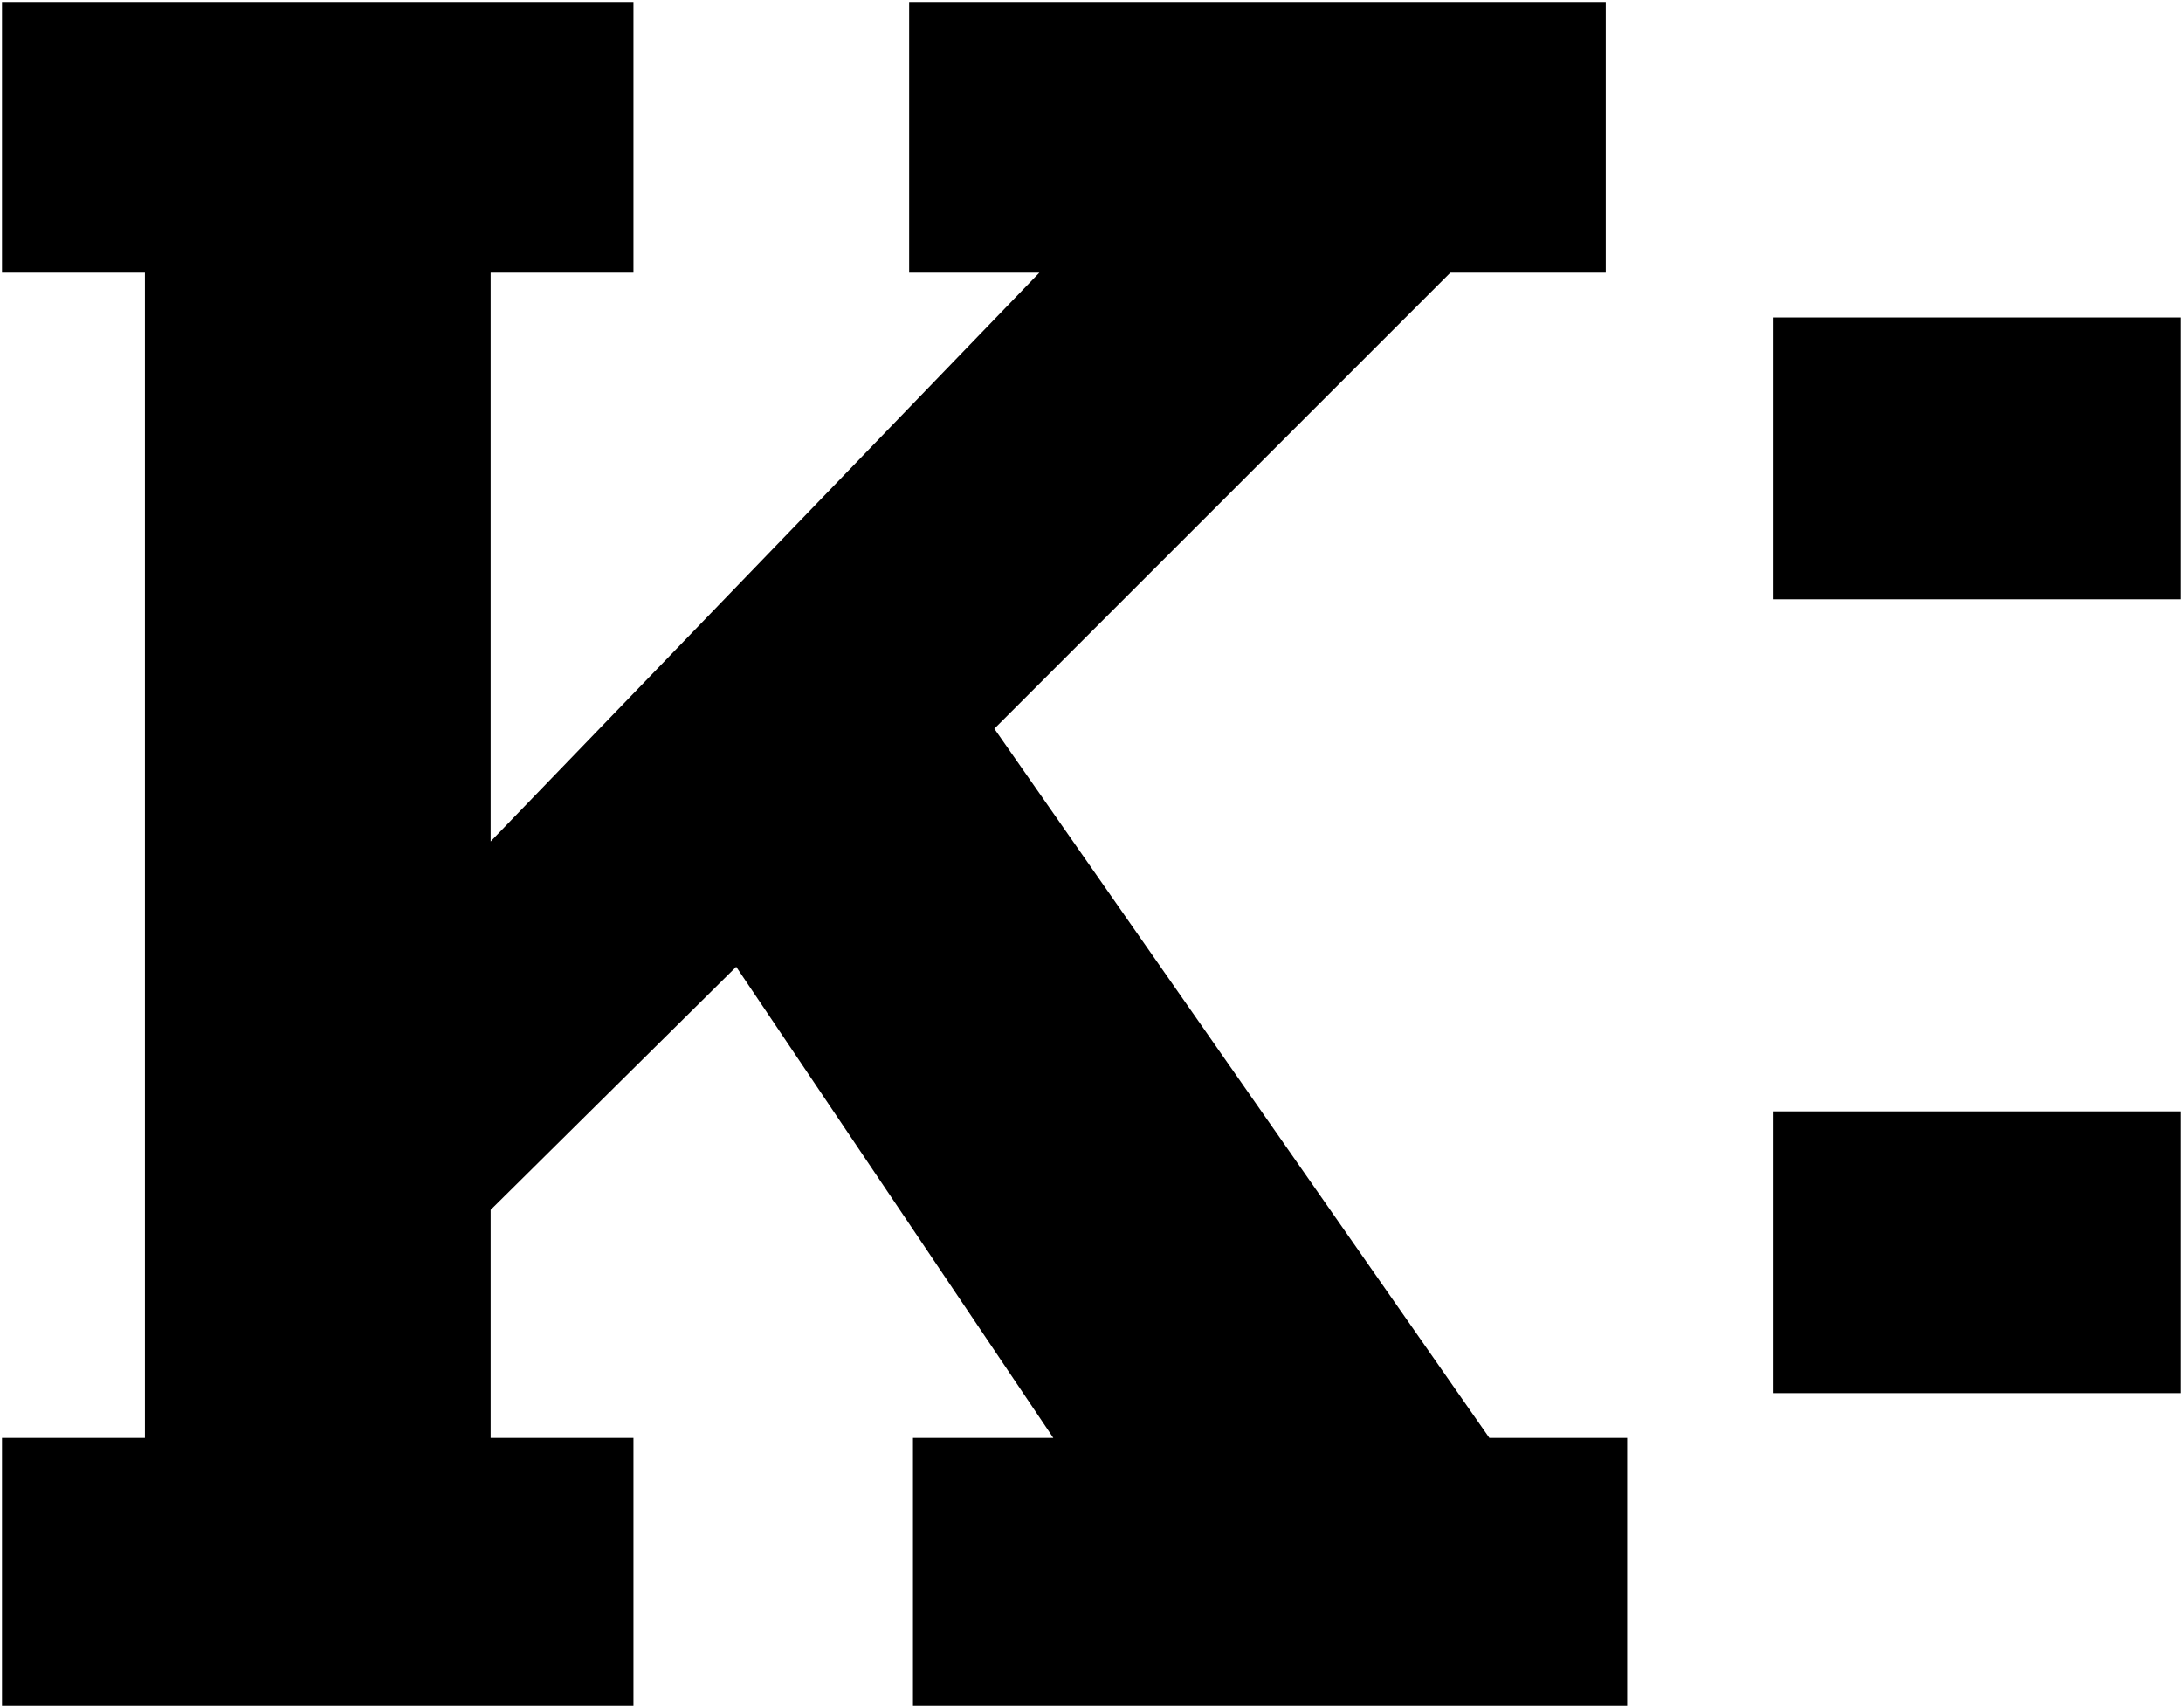
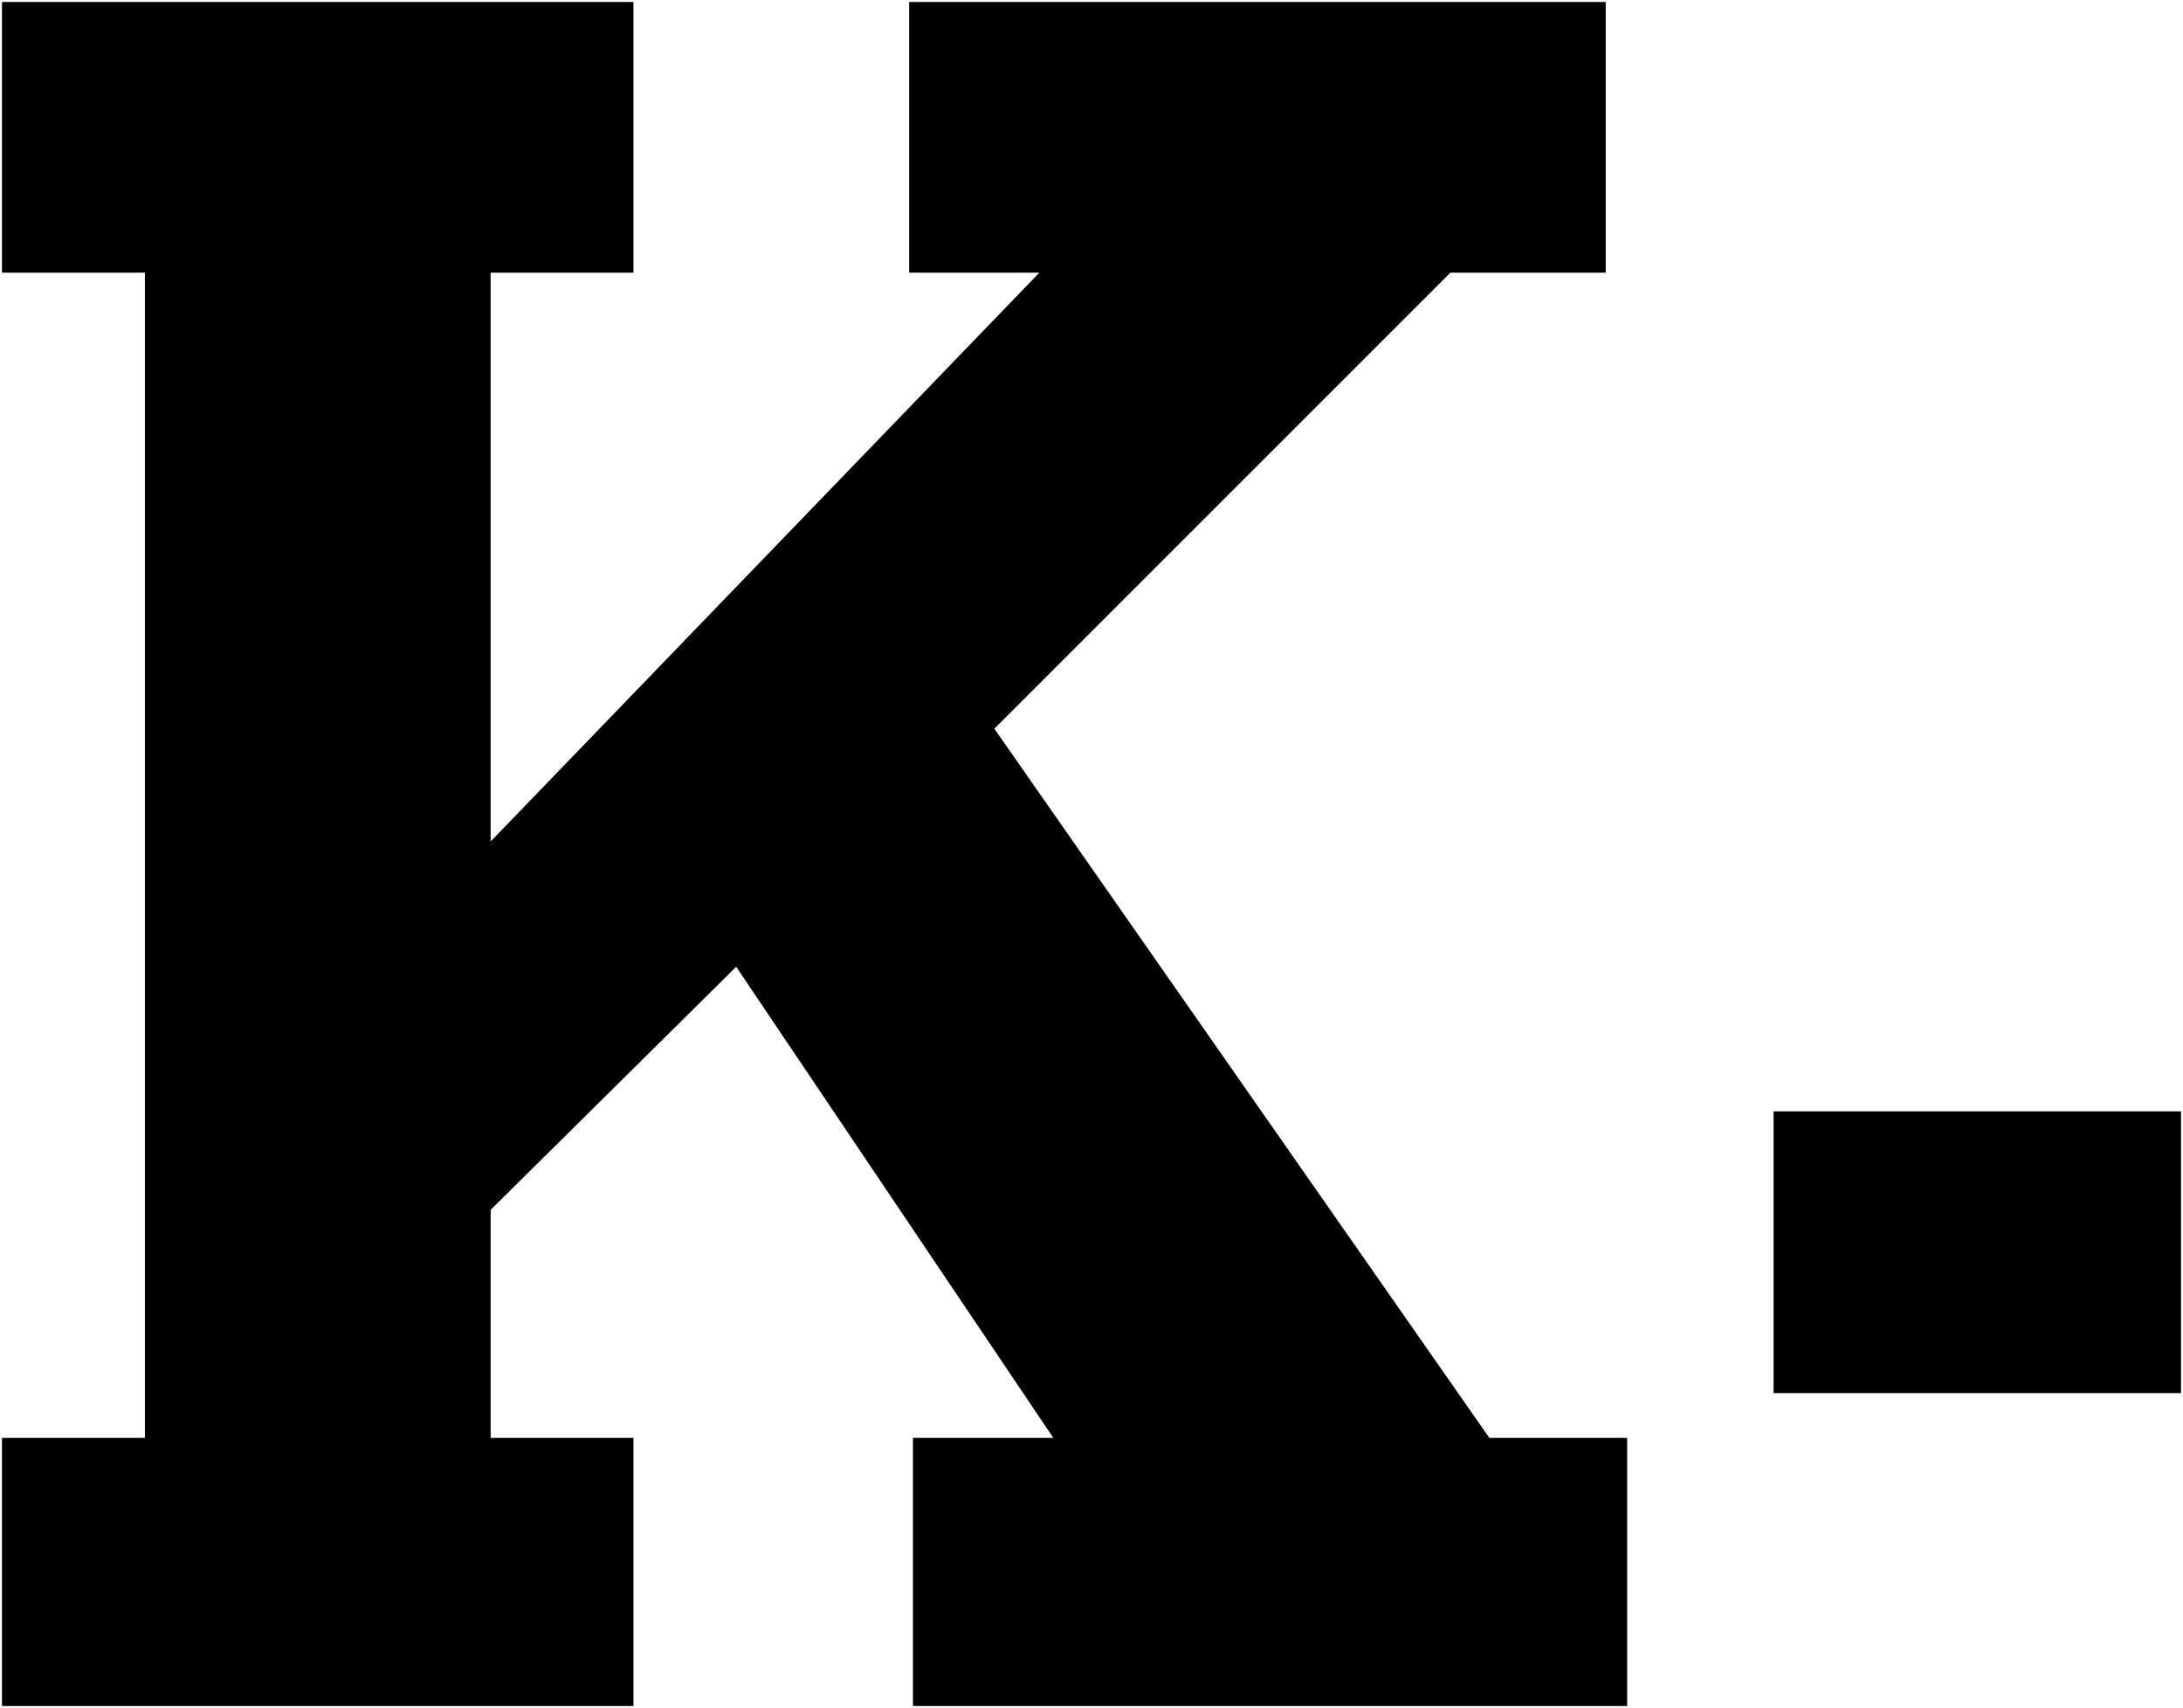
<svg xmlns="http://www.w3.org/2000/svg" version="1.1" id="Layer_1" x="0px" y="0px" width="273.9px" height="214.3px" viewBox="0 0 273.9 214.3" enable-background="new 0 0 273.9 214.3" xml:space="preserve">
  <g id="XMLID_1_">
    <g>
      <polygon points="204.16,180.41 204.16,214.05 114.55,214.05 114.55,180.41 132.16,180.41 92.37,121.3 61.56,151.8 61.56,180.41     79.48,180.41 79.48,214.05 0.25,214.05 0.25,180.41 18.18,180.41 18.18,34.21 0.25,34.21 0.25,0.25 79.48,0.25 79.48,34.21     61.56,34.21 61.56,105.58 130.41,34.21 114.07,34.21 114.07,0.25 201.47,0.25 201.47,34.21 181.98,34.21 124.76,91.43     186.87,180.41   " />
    </g>
    <g>
	</g>
  </g>
  <g id="XMLID_2_">
    <g>
      <rect x="222.53" y="139.44" width="51.12" height="35.35" />
-       <rect x="222.53" y="39.83" width="51.12" height="35.36" />
    </g>
    <g>
	</g>
  </g>
</svg>